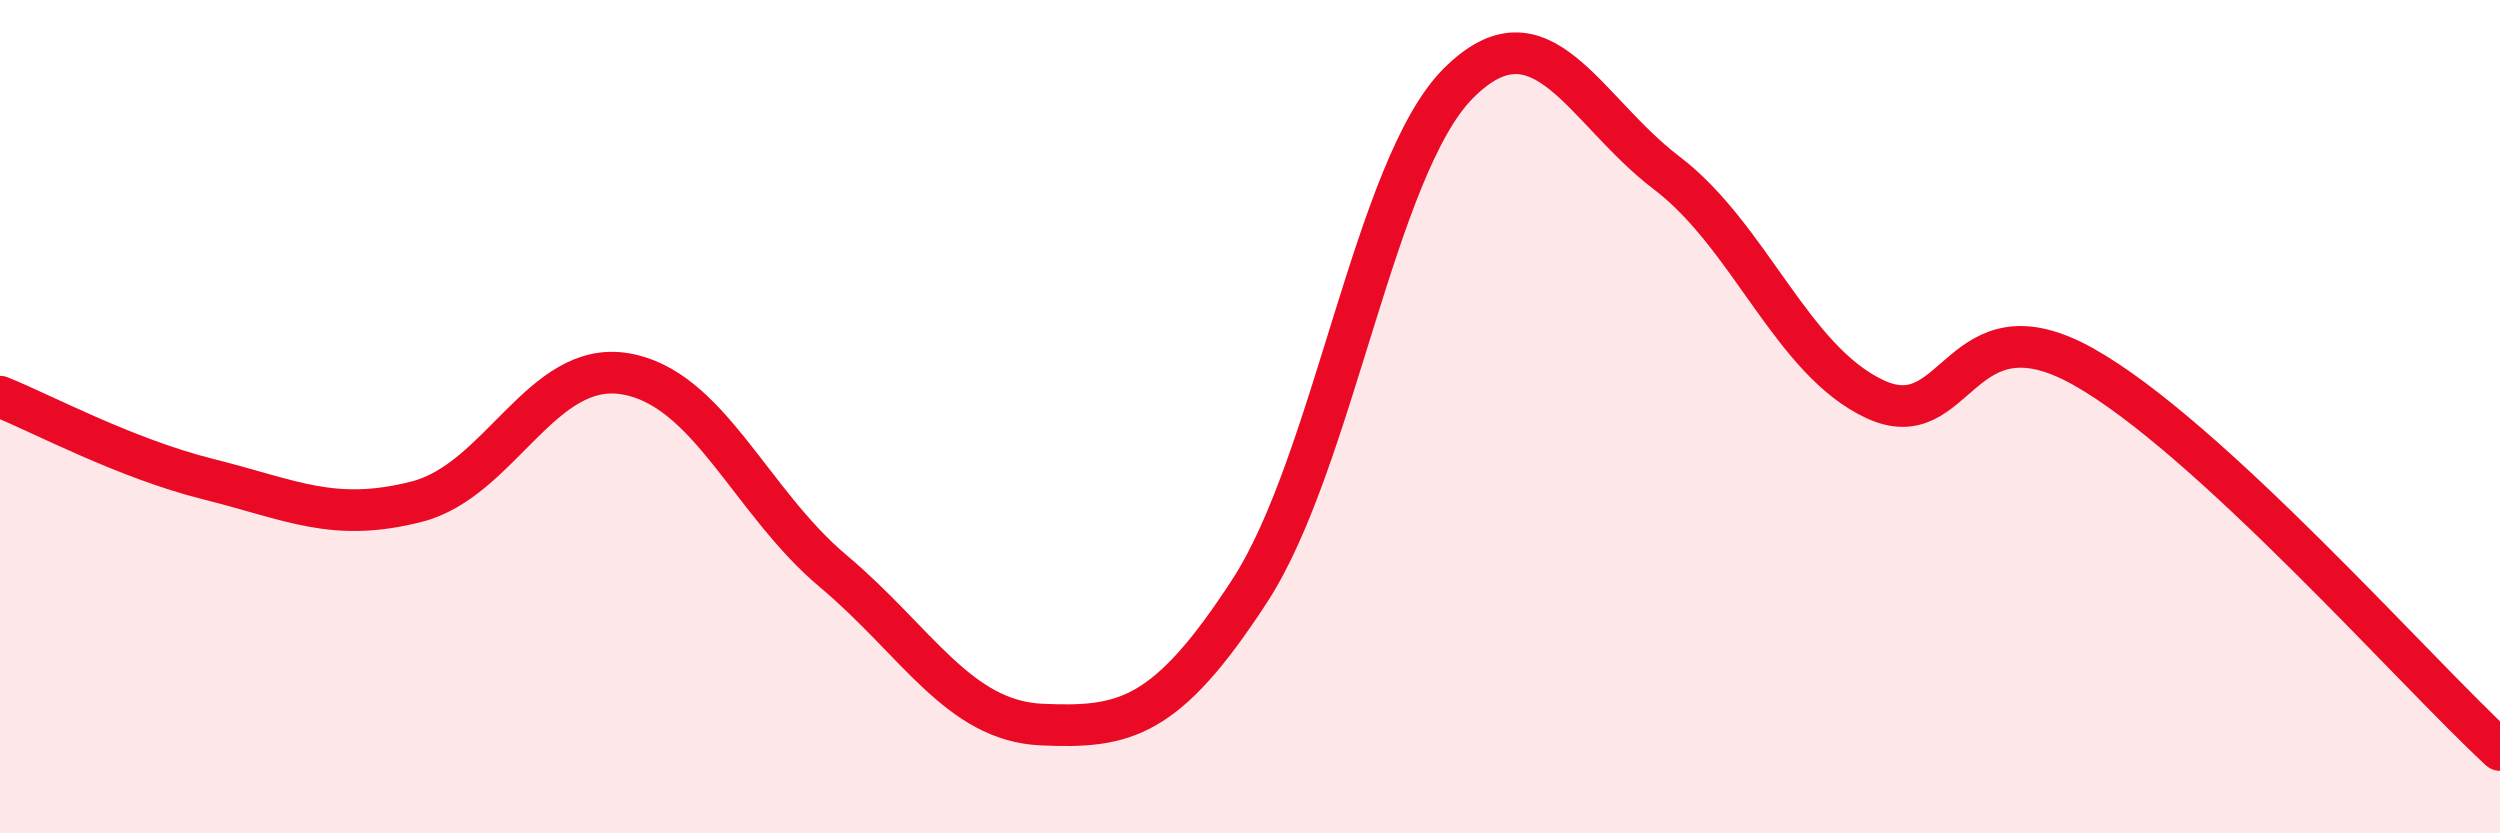
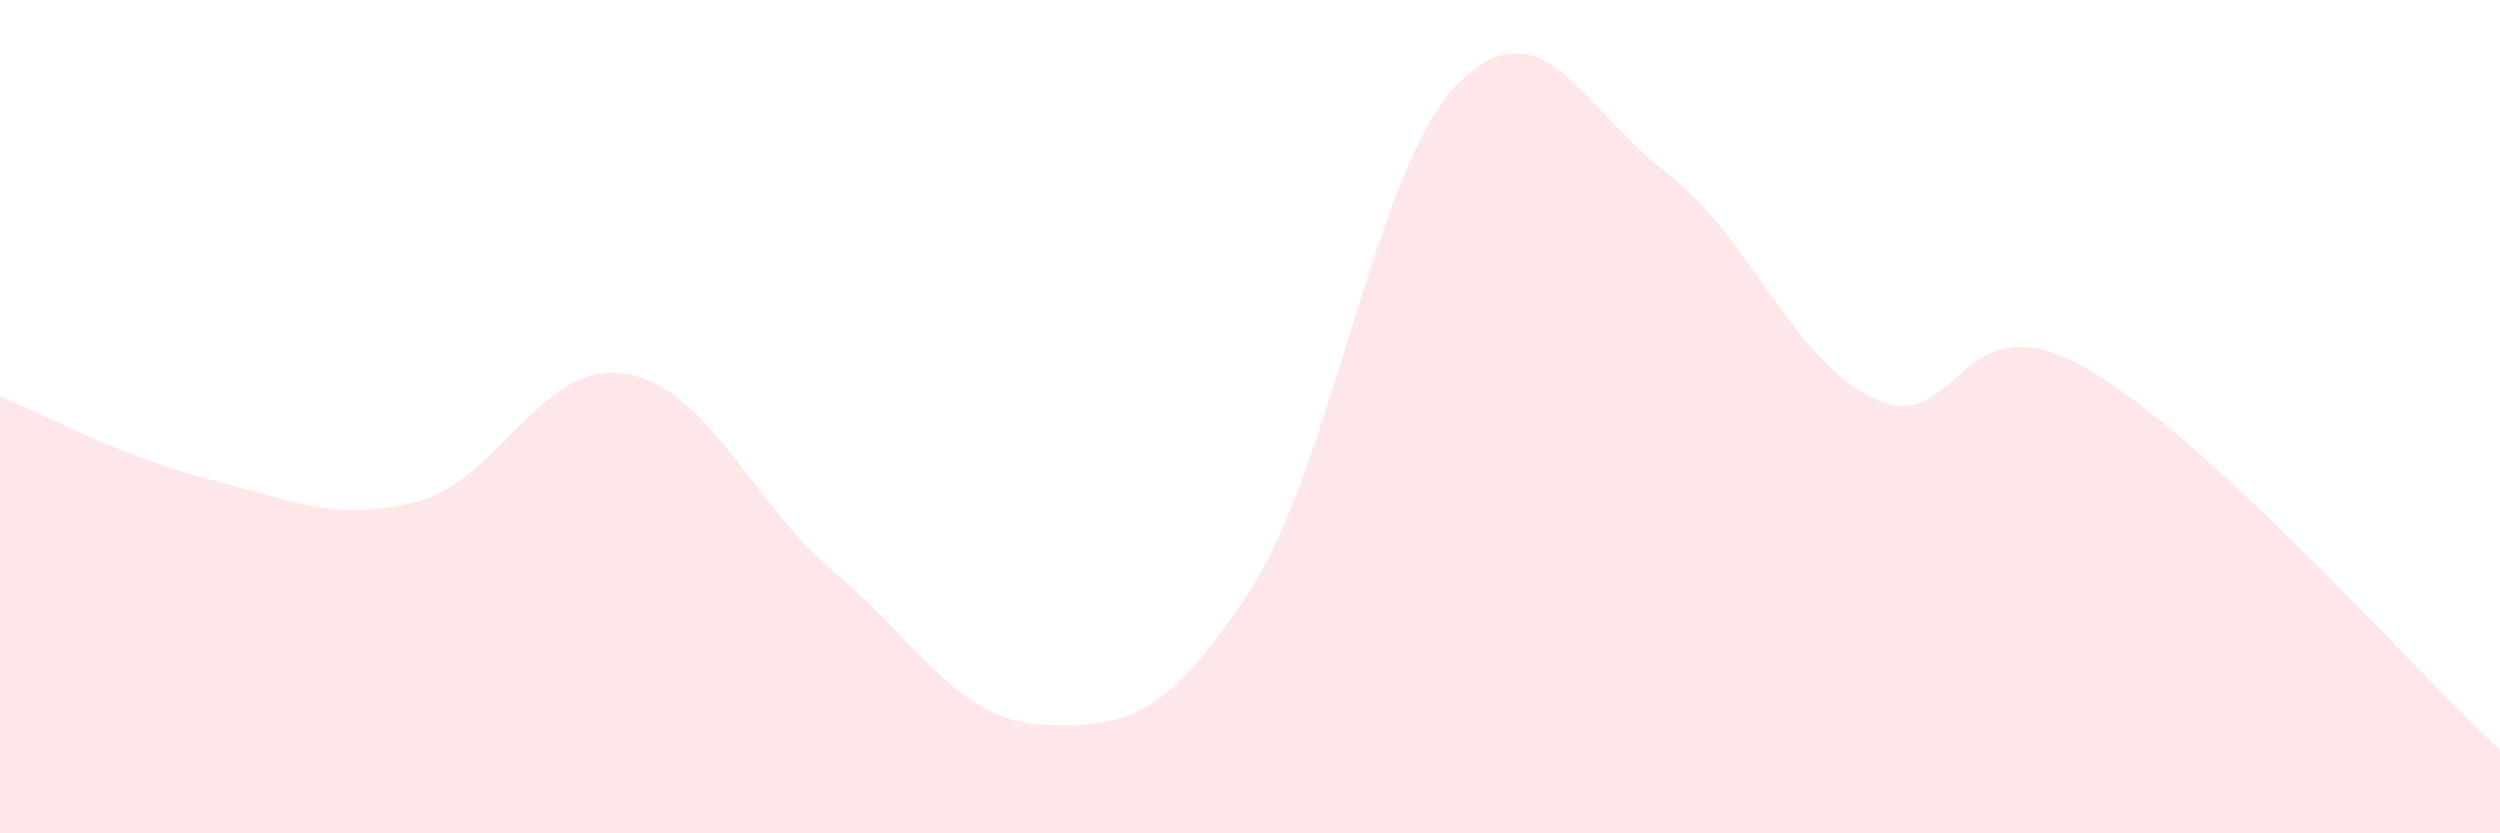
<svg xmlns="http://www.w3.org/2000/svg" width="60" height="20" viewBox="0 0 60 20">
  <path d="M 0,9.52 C 1,9.92 3,11 5,11.5 C 7,12 8,12.55 10,12.04 C 12,11.53 13,8.64 15,8.97 C 17,9.3 18,12.03 20,13.71 C 22,15.39 23,17.3 25,17.39 C 27,17.48 28,17.25 30,14.17 C 32,11.09 33,4 35,2 C 37,0 38,2.63 40,4.15 C 42,5.67 43,8.65 45,9.58 C 47,10.51 47,7.12 50,8.8 C 53,10.48 58,16.16 60,18L60 20L0 20Z" fill="#EB0A25" opacity="0.1" stroke-linecap="round" stroke-linejoin="round" />
-   <path d="M 0,9.52 C 1,9.92 3,11 5,11.5 C 7,12 8,12.55 10,12.04 C 12,11.53 13,8.64 15,8.97 C 17,9.3 18,12.03 20,13.71 C 22,15.39 23,17.3 25,17.39 C 27,17.48 28,17.25 30,14.17 C 32,11.09 33,4 35,2 C 37,0 38,2.63 40,4.15 C 42,5.67 43,8.65 45,9.58 C 47,10.51 47,7.12 50,8.8 C 53,10.48 58,16.16 60,18" stroke="#EB0A25" stroke-width="1" fill="none" stroke-linecap="round" stroke-linejoin="round" />
</svg>